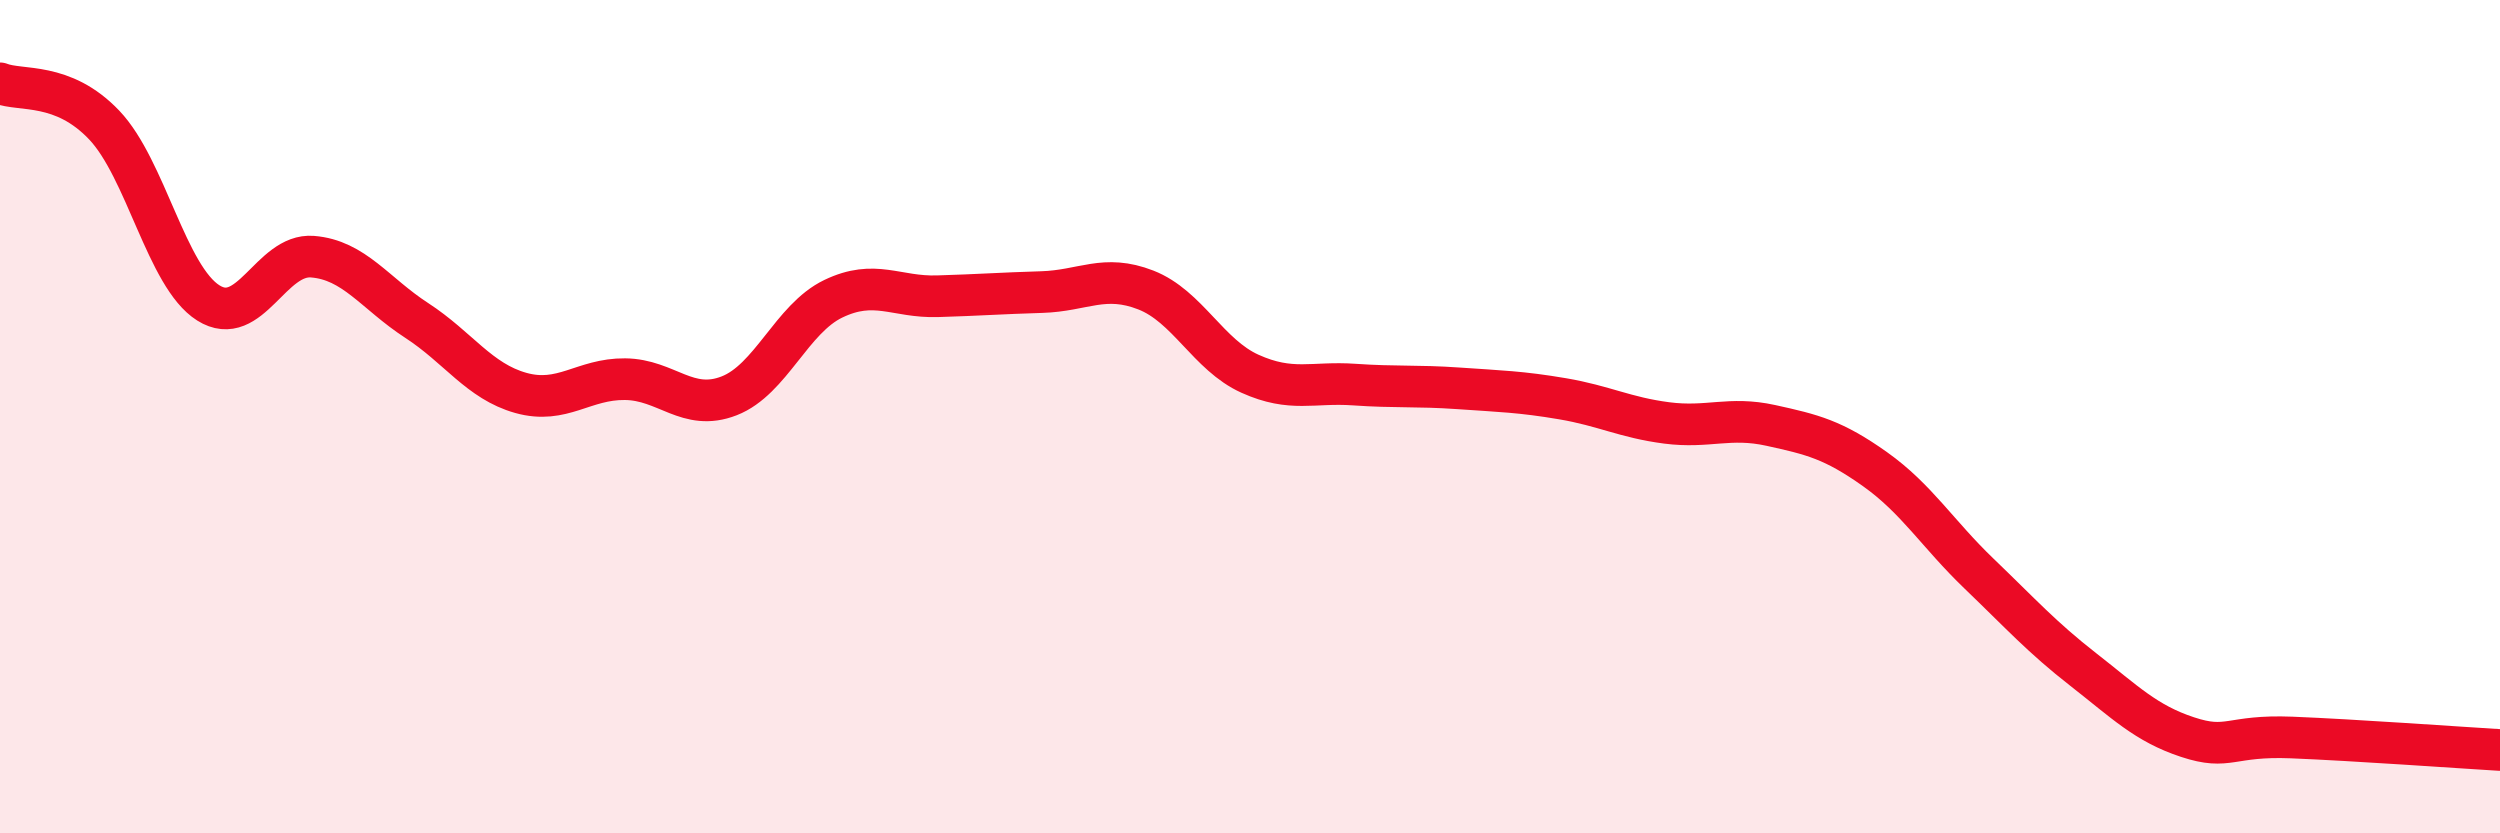
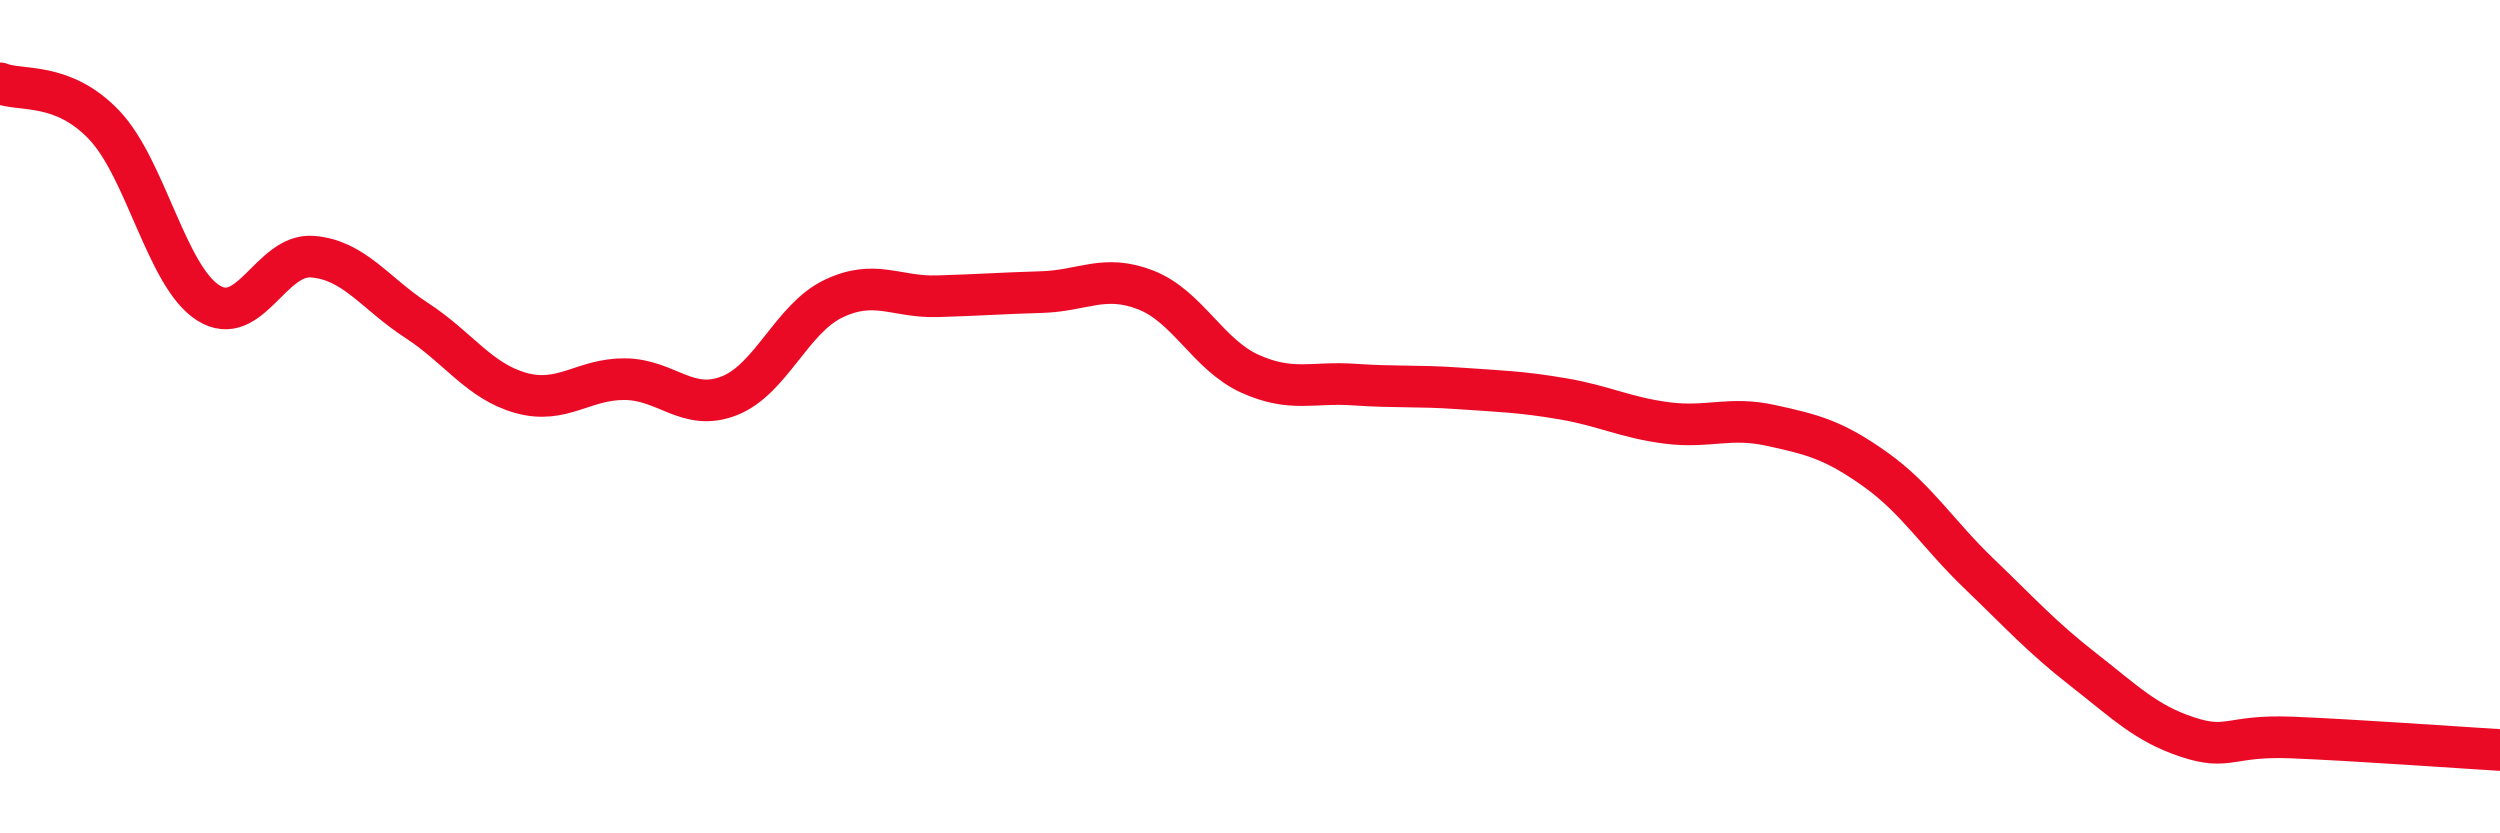
<svg xmlns="http://www.w3.org/2000/svg" width="60" height="20" viewBox="0 0 60 20">
-   <path d="M 0,2 C 0.5,2.2 1.5,1.95 2.5,3 C 3.5,4.05 4,6.64 5,7.27 C 6,7.9 6.5,6.08 7.5,6.16 C 8.5,6.24 9,7.04 10,7.69 C 11,8.34 11.5,9.15 12.5,9.43 C 13.5,9.71 14,9.09 15,9.1 C 16,9.11 16.5,9.89 17.5,9.5 C 18.5,9.11 19,7.65 20,7.17 C 21,6.69 21.5,7.14 22.5,7.11 C 23.5,7.08 24,7.04 25,7.01 C 26,6.98 26.5,6.57 27.5,6.96 C 28.5,7.35 29,8.52 30,8.97 C 31,9.42 31.5,9.16 32.5,9.23 C 33.5,9.3 34,9.25 35,9.32 C 36,9.39 36.5,9.4 37.5,9.57 C 38.5,9.74 39,10.02 40,10.15 C 41,10.28 41.5,9.99 42.5,10.21 C 43.5,10.43 44,10.55 45,11.26 C 46,11.97 46.5,12.81 47.5,13.77 C 48.5,14.73 49,15.29 50,16.07 C 51,16.85 51.5,17.36 52.5,17.69 C 53.5,18.02 53.5,17.64 55,17.7 C 56.5,17.76 59,17.94 60,18L60 20L0 20Z" fill="#EB0A25" opacity="0.1" stroke-linecap="round" stroke-linejoin="round" />
  <path d="M 0,2 C 0.5,2.2 1.5,1.95 2.5,3 C 3.5,4.05 4,6.64 5,7.27 C 6,7.9 6.5,6.08 7.5,6.16 C 8.5,6.24 9,7.04 10,7.69 C 11,8.34 11.5,9.15 12.5,9.43 C 13.5,9.71 14,9.09 15,9.1 C 16,9.11 16.5,9.89 17.5,9.5 C 18.5,9.11 19,7.65 20,7.17 C 21,6.69 21.5,7.14 22.5,7.11 C 23.5,7.08 24,7.04 25,7.01 C 26,6.98 26.5,6.57 27.5,6.96 C 28.5,7.35 29,8.52 30,8.97 C 31,9.42 31.5,9.16 32.5,9.23 C 33.5,9.3 34,9.25 35,9.32 C 36,9.39 36.5,9.4 37.5,9.57 C 38.5,9.74 39,10.02 40,10.15 C 41,10.28 41.5,9.99 42.5,10.21 C 43.5,10.43 44,10.55 45,11.26 C 46,11.97 46.5,12.81 47.5,13.77 C 48.5,14.73 49,15.29 50,16.07 C 51,16.85 51.5,17.36 52.5,17.69 C 53.5,18.02 53.5,17.64 55,17.7 C 56.5,17.76 59,17.94 60,18" stroke="#EB0A25" stroke-width="1" fill="none" stroke-linecap="round" stroke-linejoin="round" />
</svg>